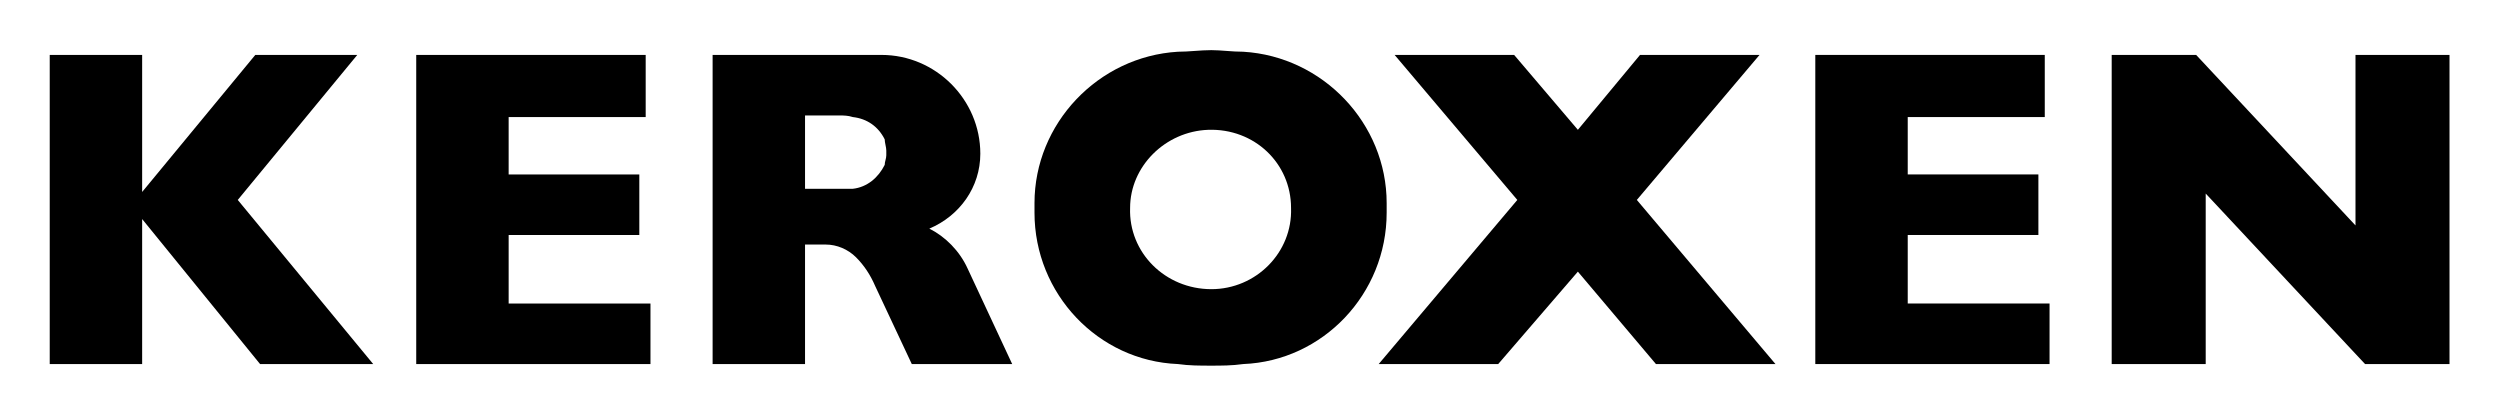
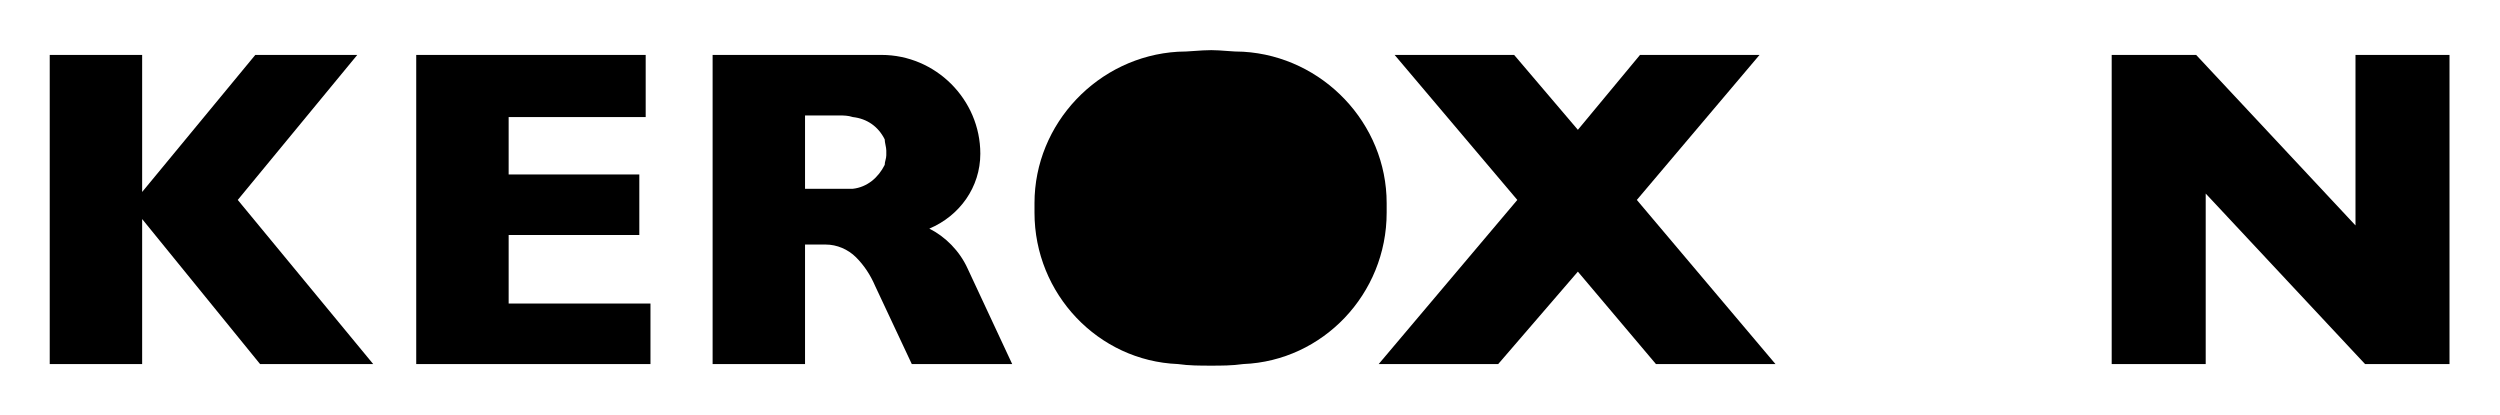
<svg xmlns="http://www.w3.org/2000/svg" xmlns:ns1="http://sodipodi.sourceforge.net/DTD/sodipodi-0.dtd" xmlns:ns2="http://www.inkscape.org/namespaces/inkscape" version="1.1" id="svg2" xml:space="preserve" width="250.96" height="41.68" viewBox="0 0 250.96 41.68" ns1:docname="KRXN-LOGO-TEXTO.svg" ns2:export-filename="/home/io/Downloads/Logos/g120.png" ns2:export-xdpi="81" ns2:export-ydpi="81" ns2:version="1.0.2 (e86c870879, 2021-01-15)">
  <defs id="defs6" />
  <ns1:namedview pagecolor="#ffffff" bordercolor="#666666" borderopacity="1" objecttolerance="10" gridtolerance="10" guidetolerance="10" ns2:pageopacity="0" ns2:pageshadow="2" ns2:window-width="1848" ns2:window-height="1016" id="namedview4" showgrid="false" lock-margins="true" fit-margin-top="5" fit-margin-left="5" fit-margin-right="5" fit-margin-bottom="5" ns2:zoom="0.88235292" ns2:cx="49.331856" ns2:cy="208.78544" ns2:window-x="0" ns2:window-y="0" ns2:window-maximized="1" ns2:current-layer="g10" />
  <g id="g10" ns2:groupmode="layer" ns2:label="KRXN-LOGO-TEXTO" transform="matrix(1.333,0,0,-1.333,-27.8,137.423)">
    <g id="g120" style="fill:currentColor;fill-opacity:1">
-       <path d="m 112.08,99.317 c -0.84,0 -1.68,-0.12 -2.52,-0.12 -6,-0.36 -10.8,-5.4 -10.8,-11.4 v -0.72 c 0,-6.12 4.8,-11.16 10.8,-11.4 0.84,-0.12 1.68,-0.12 2.52,-0.12 0.72,0 1.56,0 2.4,0.12 6,0.24 10.8,5.28 10.8,11.4 v 0.72 c 0,6 -4.8,11.04 -10.8,11.4 -0.84,0 -1.68,0.12 -2.4,0.12 z m -0.24,-6 c 3.48,0.12 6.24,-2.52 6.24,-5.88 0.12,-3.36 -2.64,-6.12 -6,-6.12 -3.48,0 -6.24,2.76 -6.12,6.12 0,3.12 2.64,5.76 5.88,5.88" style="fill:currentColor;fill-opacity:1;fill-rule:nonzero;stroke:none;stroke-width:0.12" id="path66" />
+       <path d="m 112.08,99.317 c -0.84,0 -1.68,-0.12 -2.52,-0.12 -6,-0.36 -10.8,-5.4 -10.8,-11.4 v -0.72 c 0,-6.12 4.8,-11.16 10.8,-11.4 0.84,-0.12 1.68,-0.12 2.52,-0.12 0.72,0 1.56,0 2.4,0.12 6,0.24 10.8,5.28 10.8,11.4 v 0.72 c 0,6 -4.8,11.04 -10.8,11.4 -0.84,0 -1.68,0.12 -2.4,0.12 z m -0.24,-6 " style="fill:currentColor;fill-opacity:1;fill-rule:nonzero;stroke:none;stroke-width:0.12" id="path66" />
      <path d="m 74.52,98.957 v -23.28 h 6.96 v 9 h 1.56 c 0.84,0 1.68,-0.36 2.28,-0.96 0.6,-0.6 1.08,-1.32 1.44,-2.16 l 2.76,-5.88 h 7.56 l -3.36,7.2 c -0.6,1.32 -1.68,2.4 -2.88,3 2.28,0.96 3.84,3.12 3.84,5.64 0,4.08 -3.36,7.44 -7.44,7.44 z m 6.96,-4.56 h 2.64 c 0.24,0 0.6,0 0.96,-0.12 1.08,-0.12 1.92,-0.72 2.4,-1.68 0,-0.24 0.12,-0.6 0.12,-0.84 v -0.36 c 0,-0.24 -0.12,-0.48 -0.12,-0.72 -0.48,-0.96 -1.32,-1.68 -2.4,-1.8 -0.36,0 -0.72,0 -0.96,0 h -2.64" style="fill:currentColor;fill-opacity:1;fill-rule:nonzero;stroke:none;stroke-width:0.12" id="path68" />
      <path d="m 38.76,88.037 10.2,-12.36 h -8.52 l -8.88,10.92 v -10.92 H 24.6 v 23.28 h 6.96 v -10.32 l 8.52,10.32 h 7.68 l -9,-10.92" style="fill:currentColor;fill-opacity:1;fill-rule:nonzero;stroke:none;stroke-width:0.12" id="path70" />
      <path d="m 52.2,75.677 v 23.28 h 17.28 v -4.68 H 59.16 v -4.32 H 69 v -4.56 h -9.84 v -5.16 h 10.68 v -4.56" style="fill:currentColor;fill-opacity:1;fill-rule:nonzero;stroke:none;stroke-width:0.12" id="path72" />
      <path d="m 134.88,98.957 4.8,-5.64 4.68,5.64 h 9 l -9.24,-10.92 10.44,-12.36 h -9 l -5.88,6.96 -6,-6.96 h -9 l 10.44,12.36 -9.24,10.92" style="fill:currentColor;fill-opacity:1;fill-rule:nonzero;stroke:none;stroke-width:0.12" id="path74" />
-       <path d="m 164.52,89.957 h 9.84 v -4.56 h -9.84 v -5.16 h 10.68 v -4.56 h -17.64 v 23.28 h 17.28 v -4.68 h -10.32" style="fill:currentColor;fill-opacity:1;fill-rule:nonzero;stroke:none;stroke-width:0.12" id="path76" />
      <path d="m 186.96,88.517 v -12.84 h -7.08 v 23.28 h 6.36 l 12,-12.84 v 12.84 h 7.08 v -23.28 h -6.36" style="fill:currentColor;fill-opacity:1;fill-rule:nonzero;stroke:none;stroke-width:0.12" id="path78" />
    </g>
  </g>
</svg>